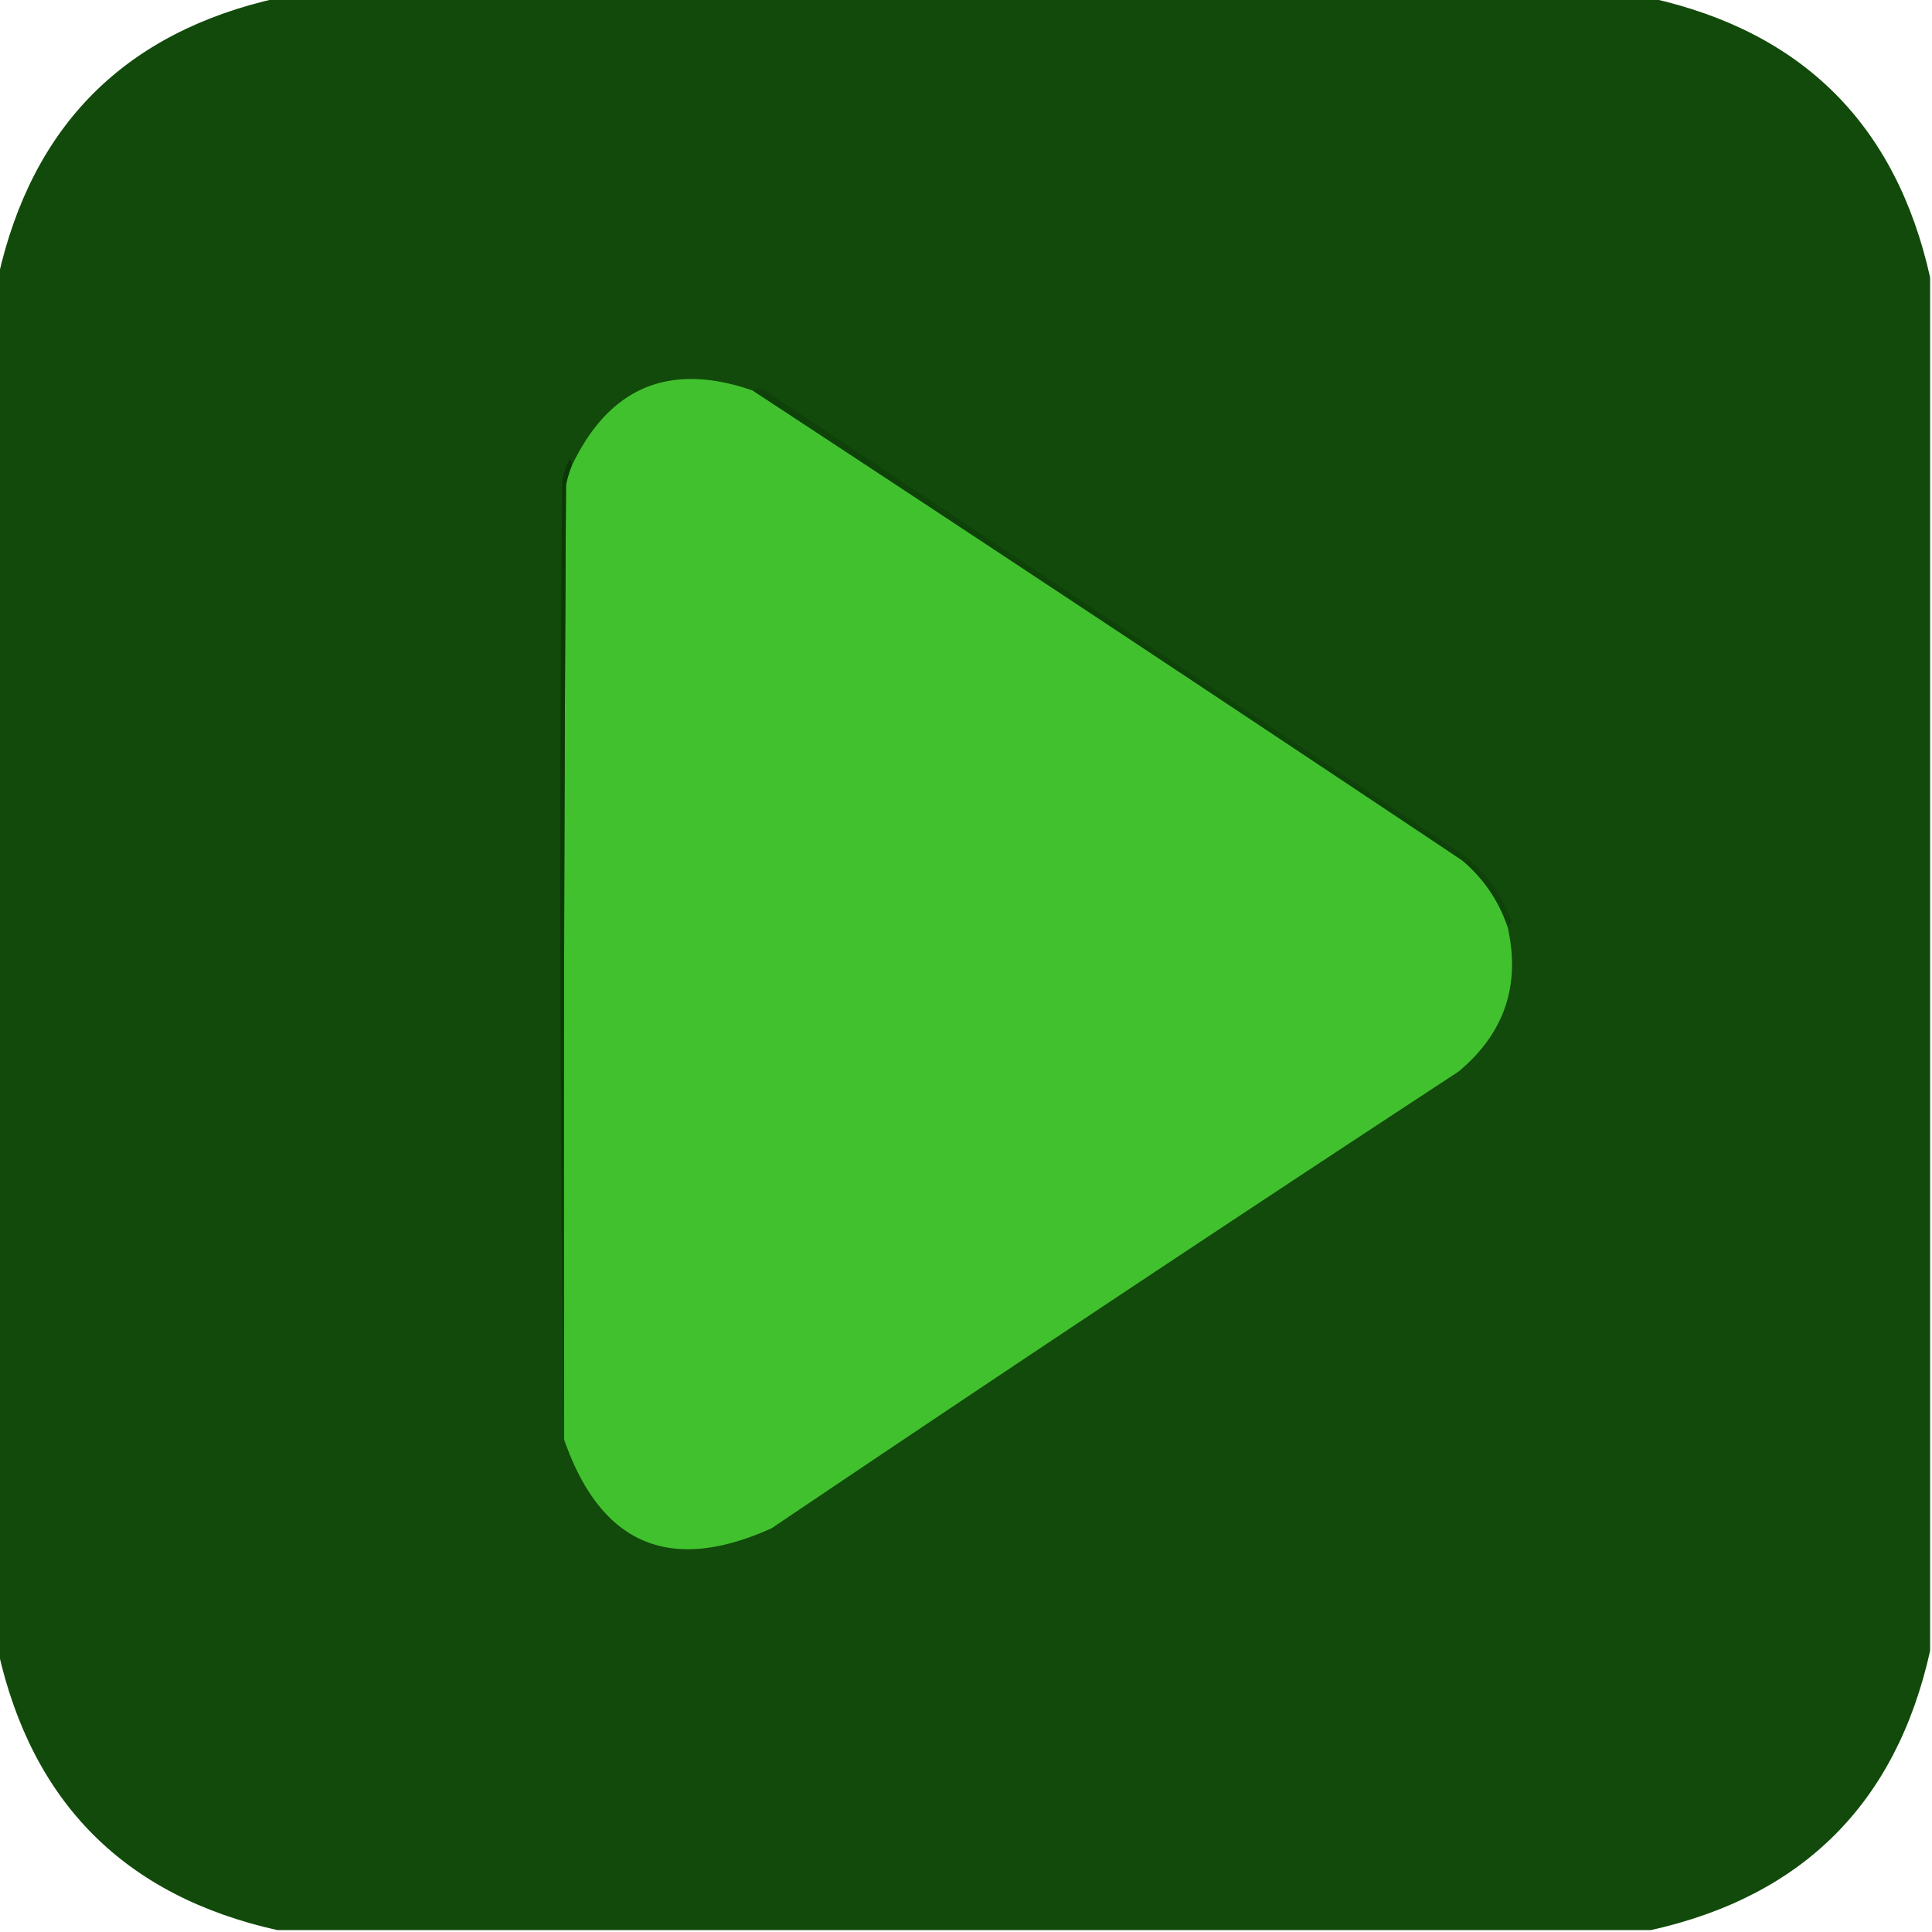
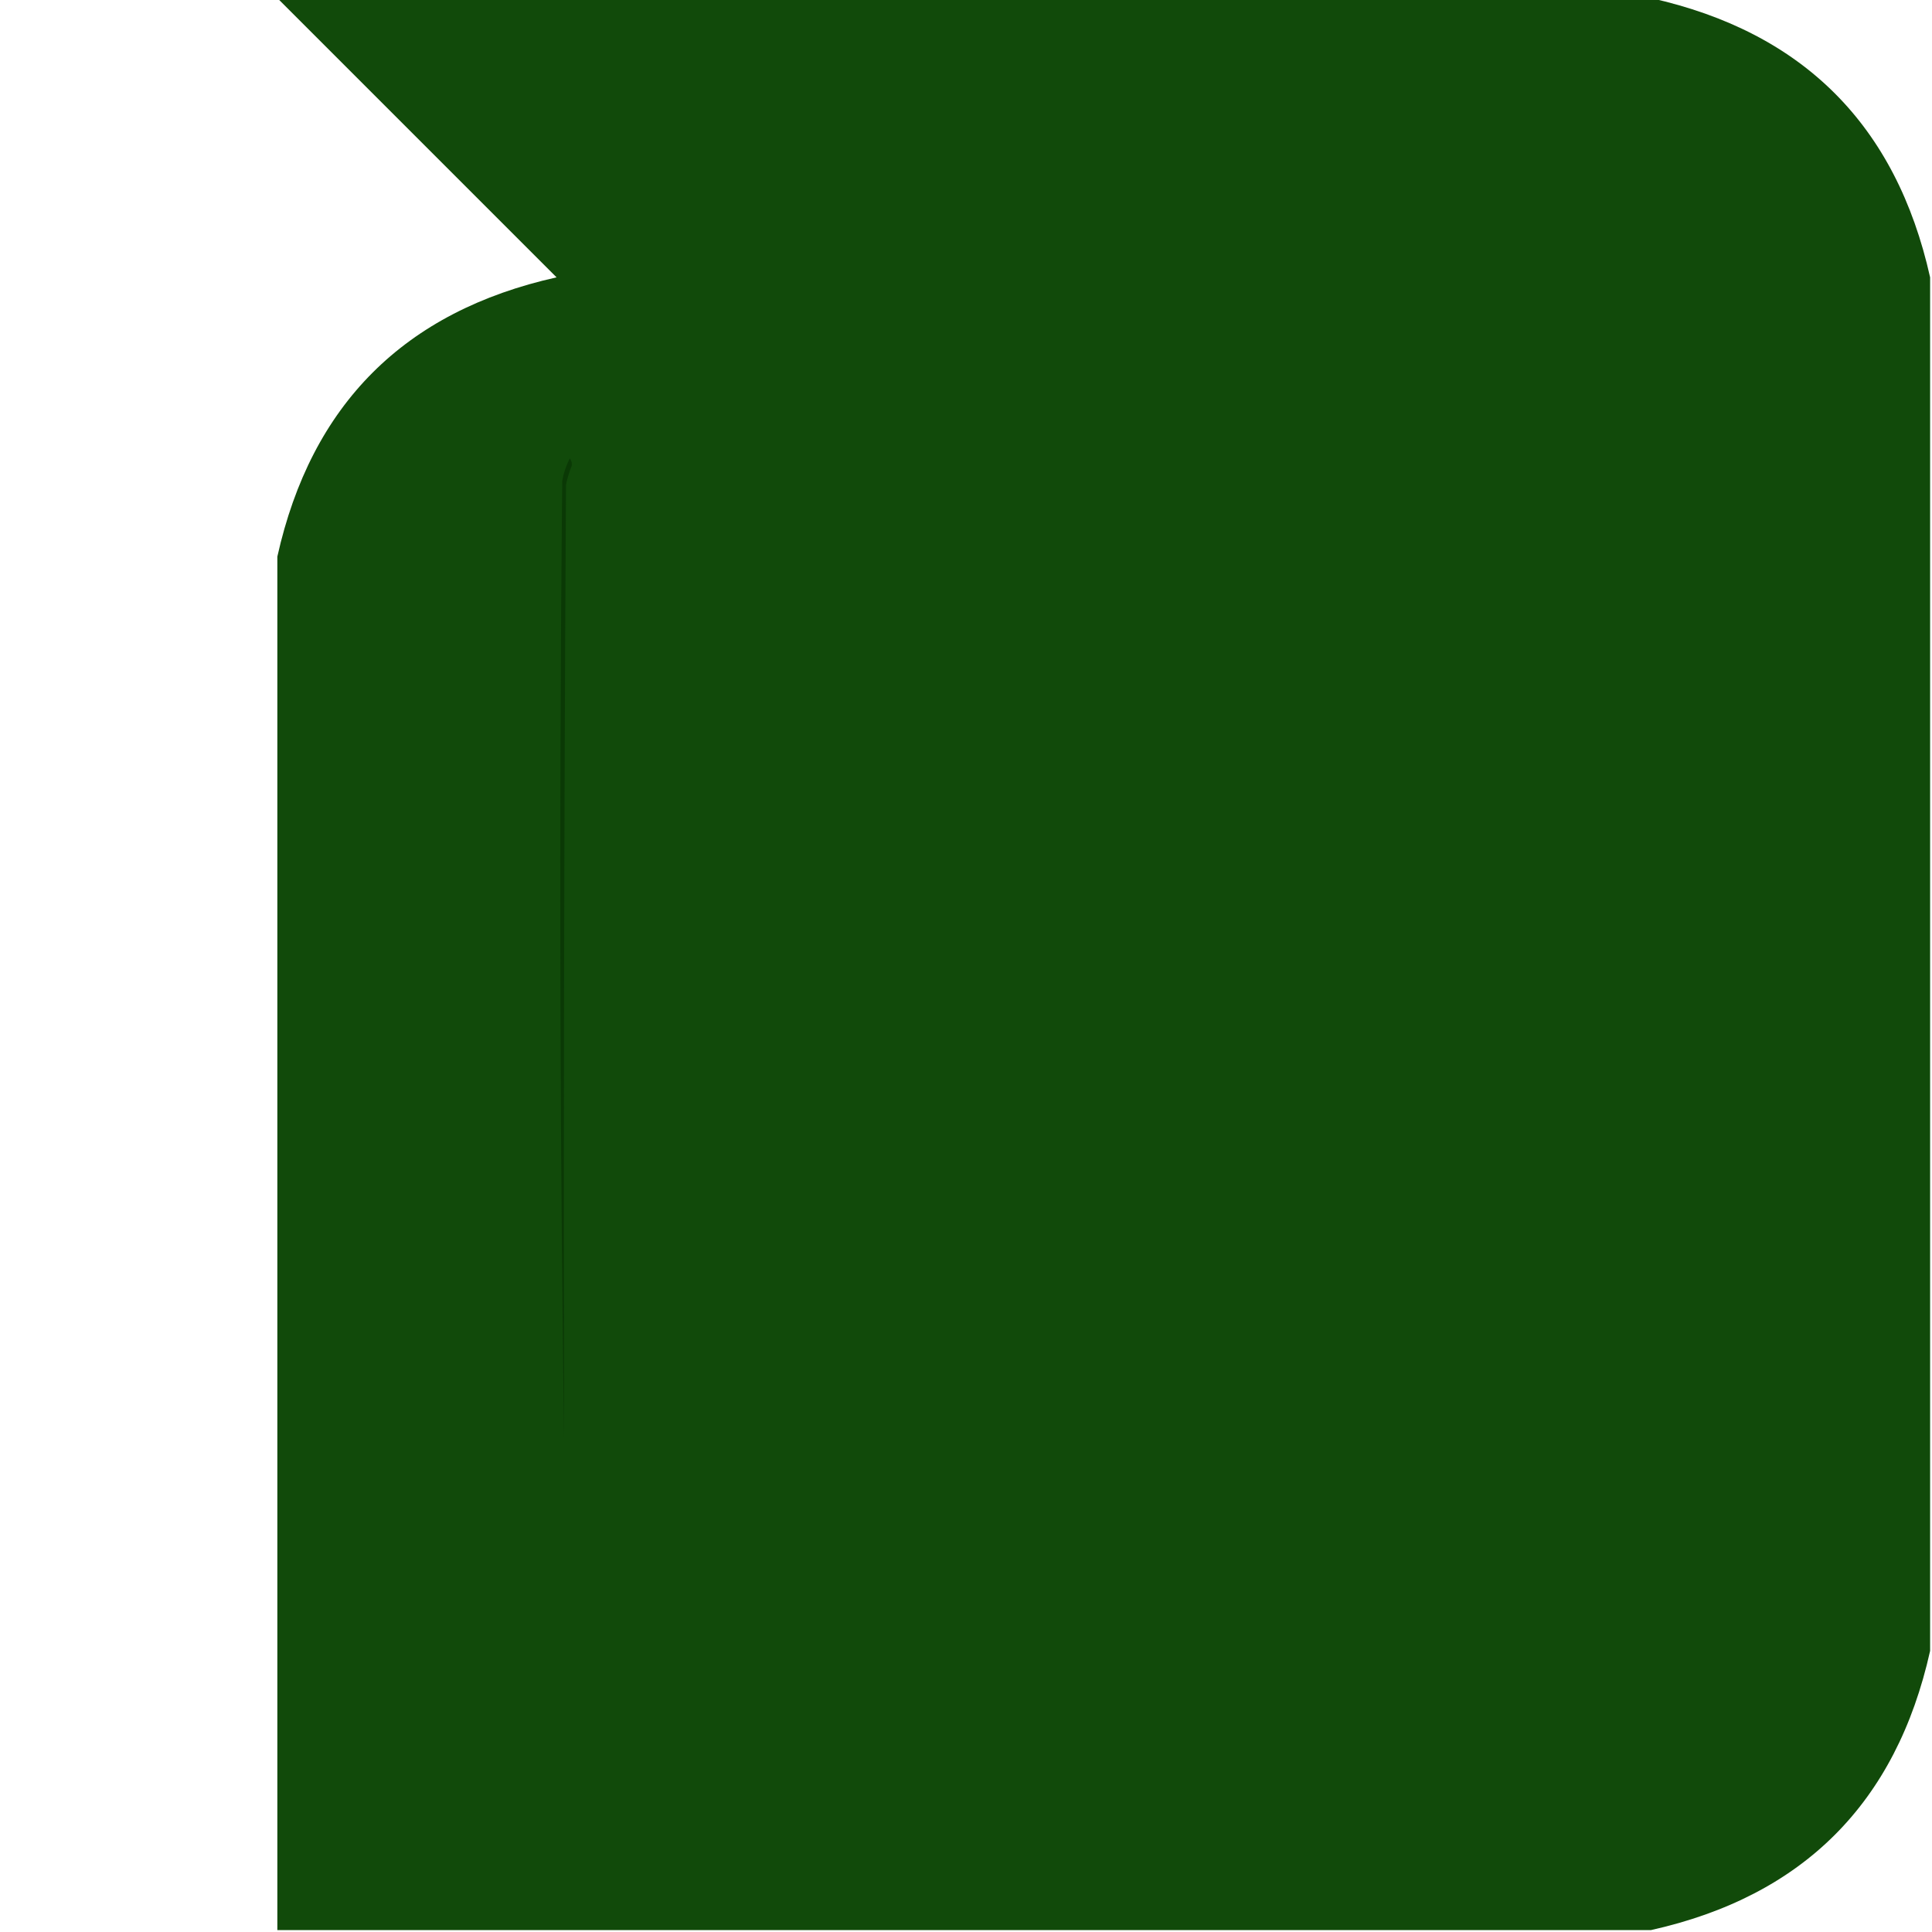
<svg xmlns="http://www.w3.org/2000/svg" width="512" height="512" style="shape-rendering:geometricPrecision;text-rendering:geometricPrecision;image-rendering:optimizeQuality;fill-rule:evenodd;clip-rule:evenodd">
-   <path fill="#114a0a" d="M73.5-.5h364c40.333 9 65 33.667 74 74v364c-9 40.333-33.667 65-74 74h-364c-40.333-9-65-33.667-74-74v-364c9-40.333 33.667-65 74-74Z" style="opacity:.998" />
-   <path fill="#42c12f" d="M199.5 103.5a28735.643 28735.643 0 0 1 188 124.5c5.626 4.763 9.626 10.596 12 17.5 3.56 15.487-.773 28.32-13 38.5a16683.608 16683.608 0 0 0-182 121c-26.972 12.182-45.306 4.348-55-23.5-.167-84.334 0-168.667.5-253a27.603 27.603 0 0 1 1.5-5c9.956-20.974 25.956-27.64 48-20Z" style="opacity:1" />
+   <path fill="#114a0a" d="M73.5-.5h364c40.333 9 65 33.667 74 74v364c-9 40.333-33.667 65-74 74h-364v-364c9-40.333 33.667-65 74-74Z" style="opacity:.998" />
  <path fill="#0a3905" d="M151.5 123.5a27.603 27.603 0 0 0-1.5 5c-.5 84.333-.667 168.666-.5 253a10753.442 10753.442 0 0 1-.5-254 20.64 20.64 0 0 1 2-6c.464.594.631 1.261.5 2Z" style="opacity:1" />
-   <path fill="#0e4209" d="M199.5 103.5c1.221-.965 2.554-.798 4 .5l185 123c5.481 4.631 9.481 10.298 12 17-.07.765-.403 1.265-1 1.5-2.374-6.904-6.374-12.737-12-17.5a28735.643 28735.643 0 0 0-188-124.5Z" style="opacity:1" />
</svg>